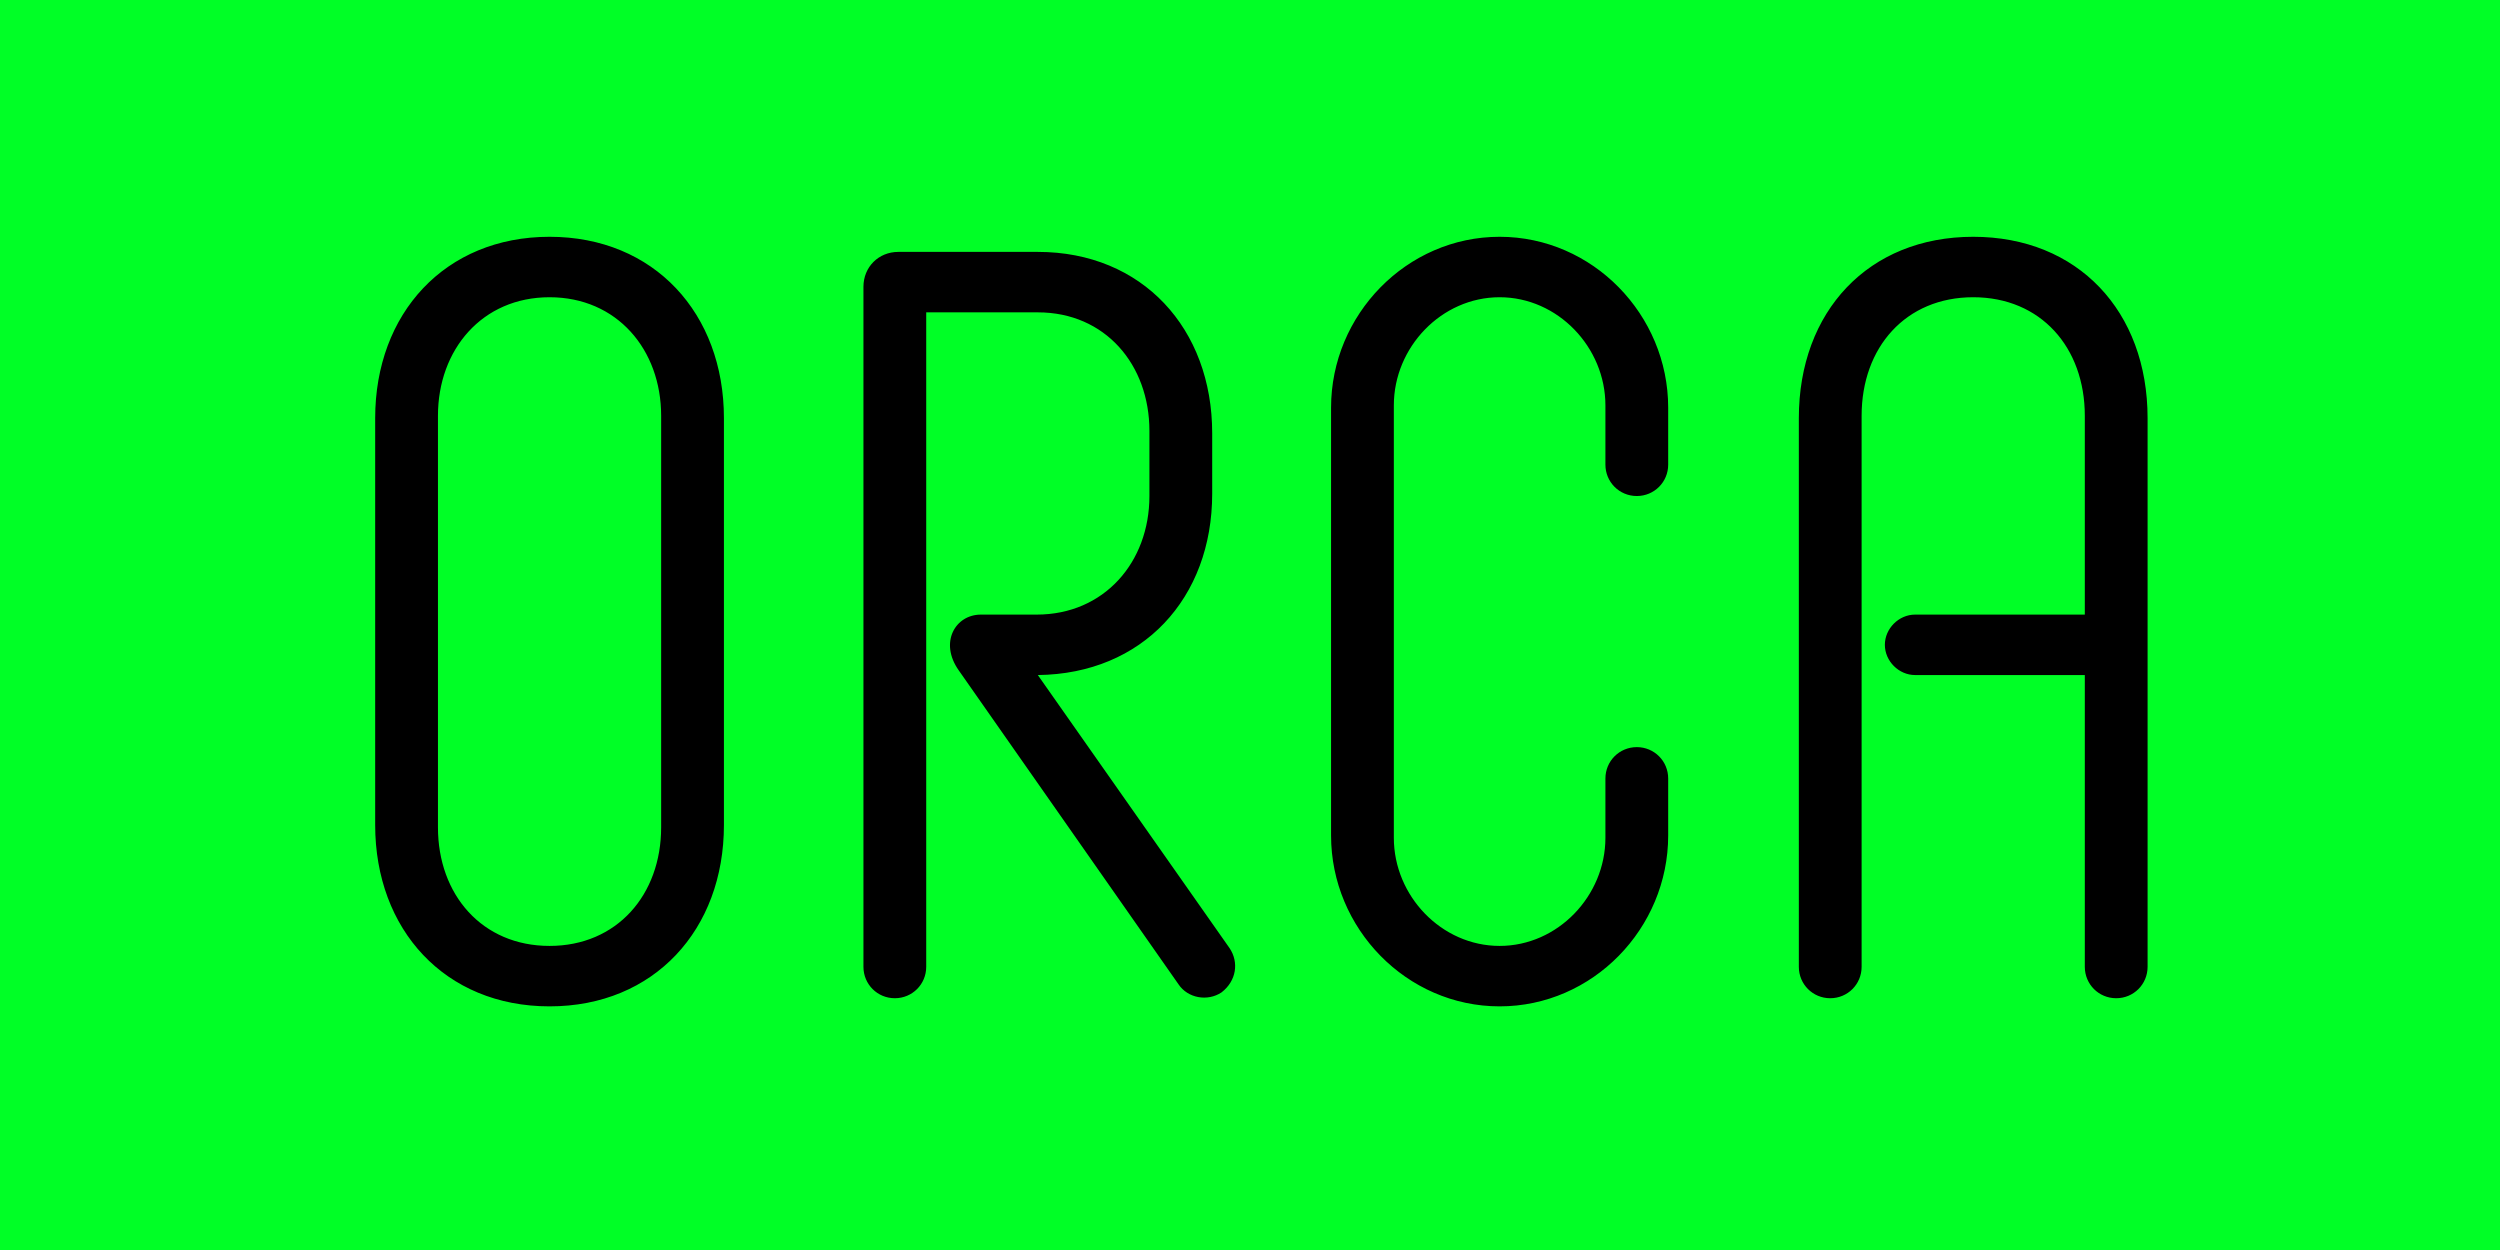
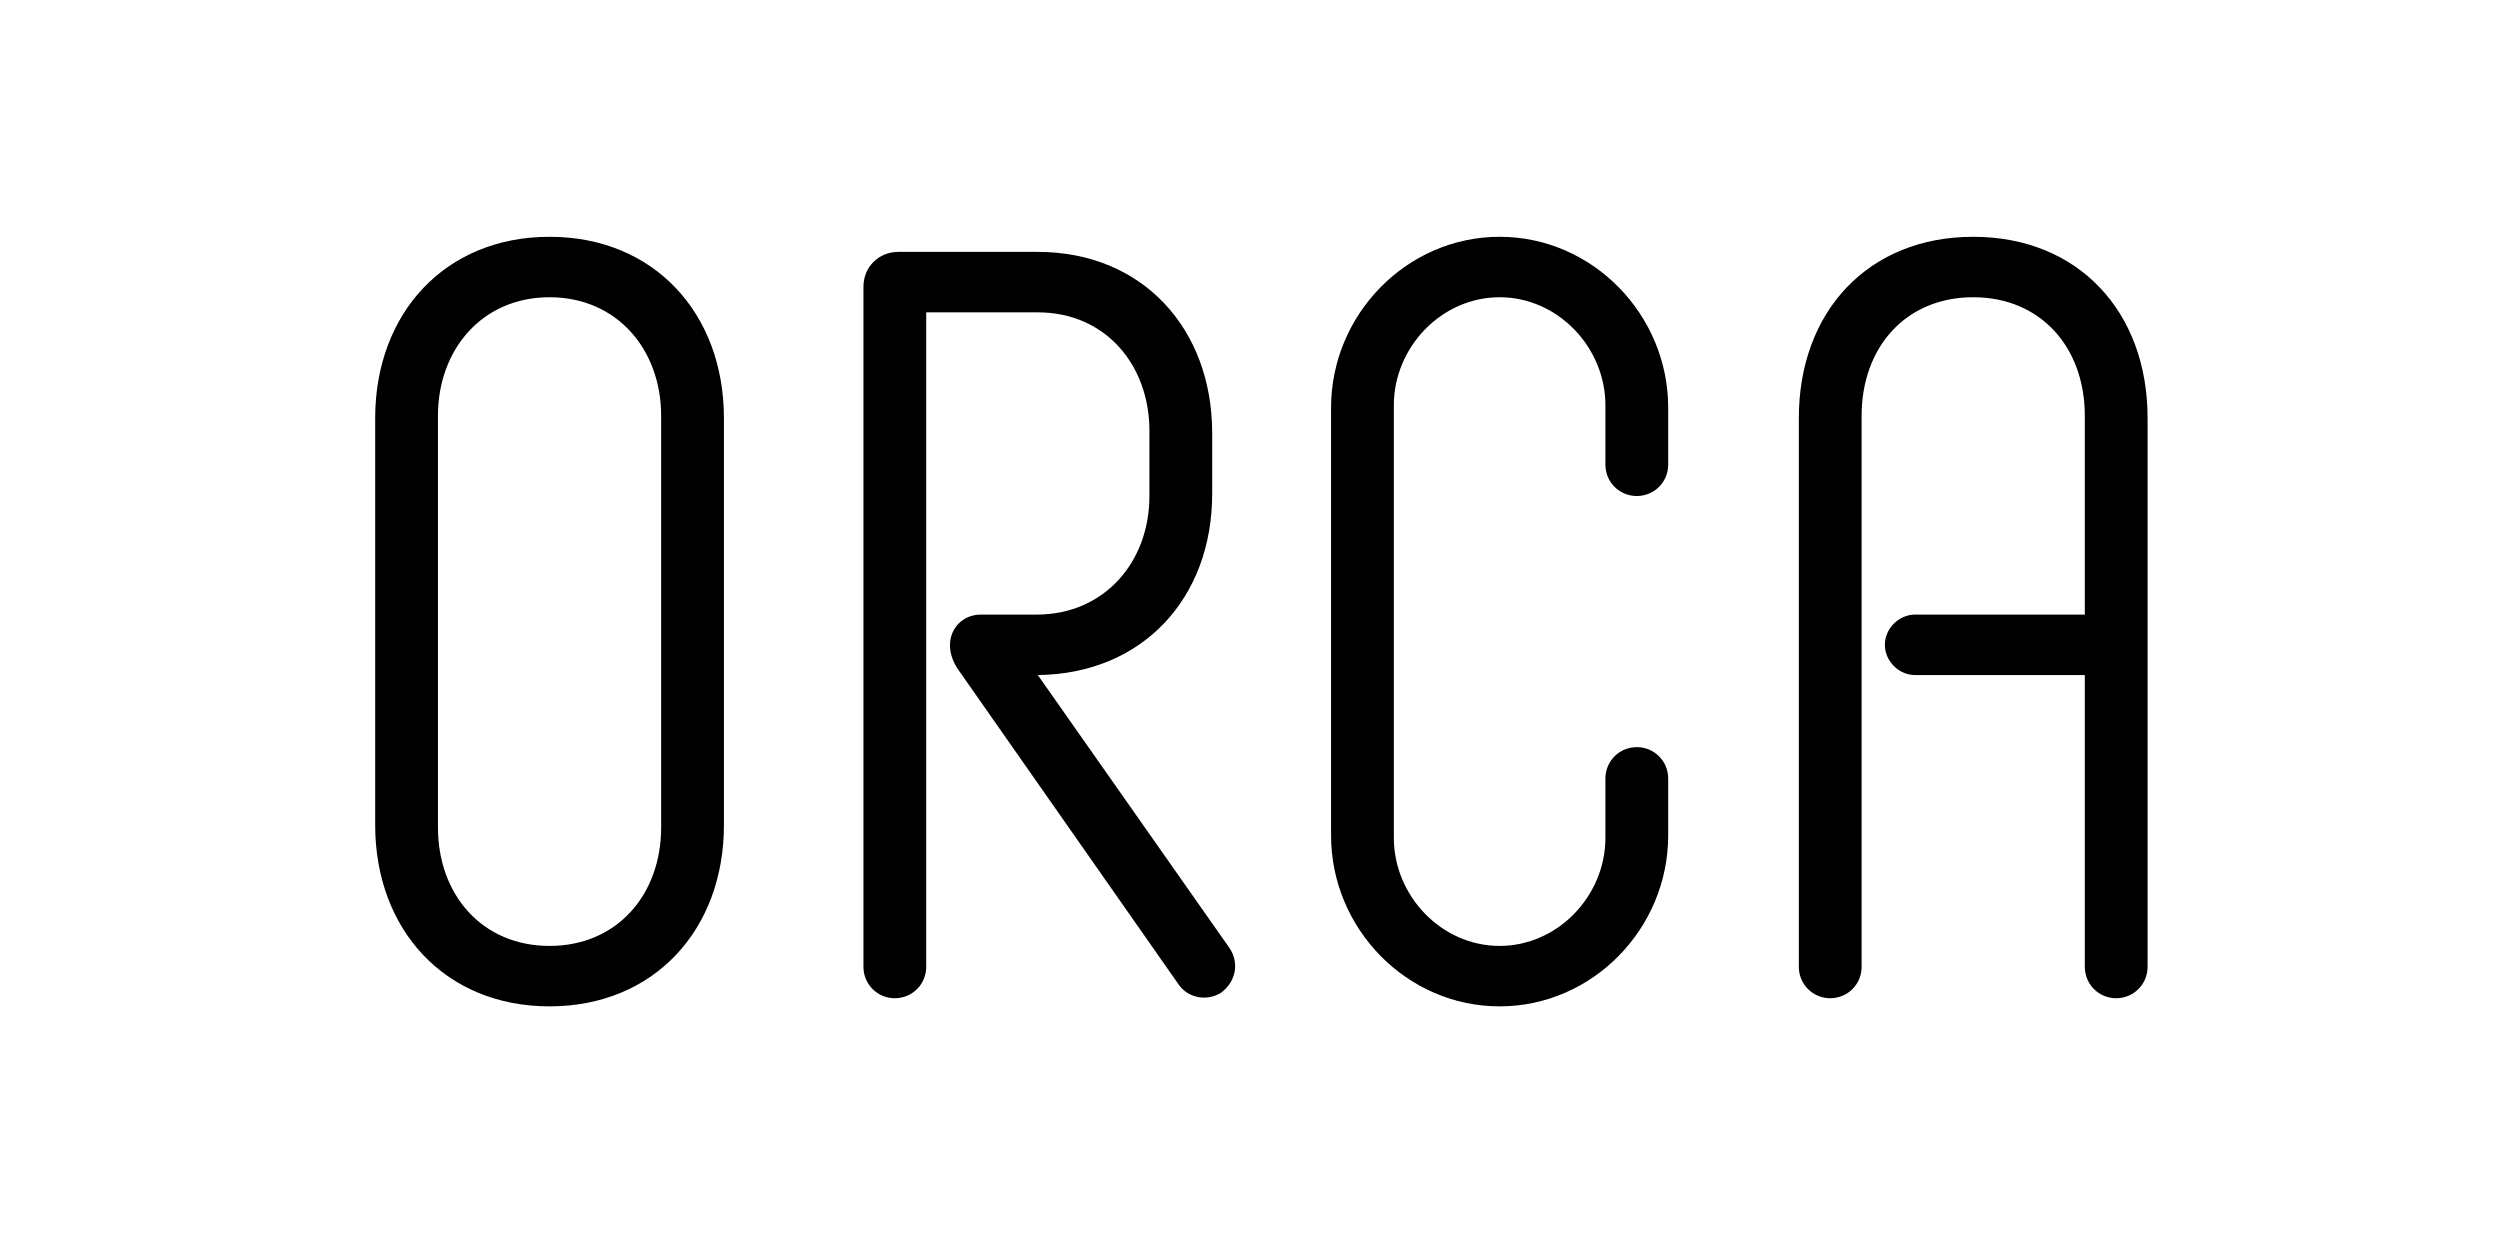
<svg xmlns="http://www.w3.org/2000/svg" width="2000" height="1000" viewBox="0 0 2000 1000" fill="none">
-   <rect width="2000" height="1000" fill="#00FF26" />
  <g filter="url(#filter0_d_107_6613)">
    <path d="M290.141 324.51C290.141 240.81 345.941 179.43 429.641 179.43C513.341 179.43 569.141 240.81 569.141 324.51V650.01C569.141 733.71 513.341 795.09 429.641 795.09C345.941 795.09 290.141 733.71 290.141 650.01V324.51ZM518.921 322.65C518.921 269.64 483.581 227.79 429.641 227.79C375.701 227.79 340.361 269.64 340.361 322.65V651.87C340.361 705.81 375.701 746.73 429.641 746.73C483.581 746.73 518.921 705.81 518.921 651.87V322.65ZM757.016 526.32C741.206 504 754.226 481.68 774.686 481.68H819.326C873.266 481.68 909.536 439.83 909.536 386.82V334.74C909.536 281.73 874.196 239.88 820.256 239.88H730.976V763.47C730.976 777.42 719.816 788.58 705.866 788.58C691.916 788.58 680.756 777.42 680.756 763.47V219.42C680.756 203.61 692.846 191.52 708.656 191.52H820.256C903.956 191.52 959.756 252.9 959.756 336.6V384.96C959.756 468.66 903.956 529.11 820.256 530.04L973.706 748.59C981.146 759.75 979.286 774.63 967.196 783.93C956.036 791.37 940.226 788.58 932.786 777.42L757.016 526.32ZM1324.55 658.38C1324.55 732.78 1264.1 795.09 1189.7 795.09C1115.3 795.09 1054.85 732.78 1054.85 658.38V316.14C1054.85 241.74 1115.3 179.43 1189.7 179.43C1264.1 179.43 1324.55 241.74 1324.55 316.14V361.71C1324.55 375.66 1313.39 386.82 1299.44 386.82C1285.49 386.82 1274.33 375.66 1274.33 361.71V314.28C1274.33 267.78 1236.2 227.79 1189.7 227.79C1143.2 227.79 1105.07 267.78 1105.07 314.28V660.24C1105.07 706.74 1143.2 746.73 1189.7 746.73C1236.2 746.73 1274.33 706.74 1274.33 660.24V612.81C1274.33 598.86 1285.49 587.7 1299.44 587.7C1313.39 587.7 1324.55 598.86 1324.55 612.81V658.38ZM1522.07 530.04C1509.05 530.04 1497.89 518.88 1497.89 505.86C1497.89 492.84 1509.05 481.68 1522.07 481.68H1657.85V322.65C1657.85 267.78 1622.51 227.79 1568.57 227.79C1514.63 227.79 1479.29 267.78 1479.29 322.65V763.47C1479.29 777.42 1468.13 788.58 1454.18 788.58C1440.23 788.58 1429.07 777.42 1429.07 763.47V324.51C1429.07 238.95 1484.87 179.43 1568.57 179.43C1652.27 179.43 1708.07 238.95 1708.07 324.51V763.47C1708.07 777.42 1696.91 788.58 1682.96 788.58C1669.01 788.58 1657.85 777.42 1657.85 763.47V530.04H1522.07Z" fill="black" />
  </g>
  <defs>
    <filter id="filter0_d_107_6613" x="256.191" y="145.48" width="1505.83" height="703.56" filterUnits="userSpaceOnUse" color-interpolation-filters="sRGB">
      <feFlood flood-opacity="0" result="BackgroundImageFix" />
      <feColorMatrix in="SourceAlpha" type="matrix" values="0 0 0 0 0 0 0 0 0 0 0 0 0 0 0 0 0 0 127 0" result="hardAlpha" />
      <feOffset dx="10" dy="10" />
      <feGaussianBlur stdDeviation="21.975" />
      <feComposite in2="hardAlpha" operator="out" />
      <feColorMatrix type="matrix" values="0 0 0 0 0.002 0 0 0 0 0.002 0 0 0 0 0.002 0 0 0 0.3 0" />
      <feBlend mode="normal" in2="BackgroundImageFix" result="effect1_dropShadow_107_6613" />
      <feBlend mode="normal" in="SourceGraphic" in2="effect1_dropShadow_107_6613" result="shape" />
    </filter>
  </defs>
</svg>